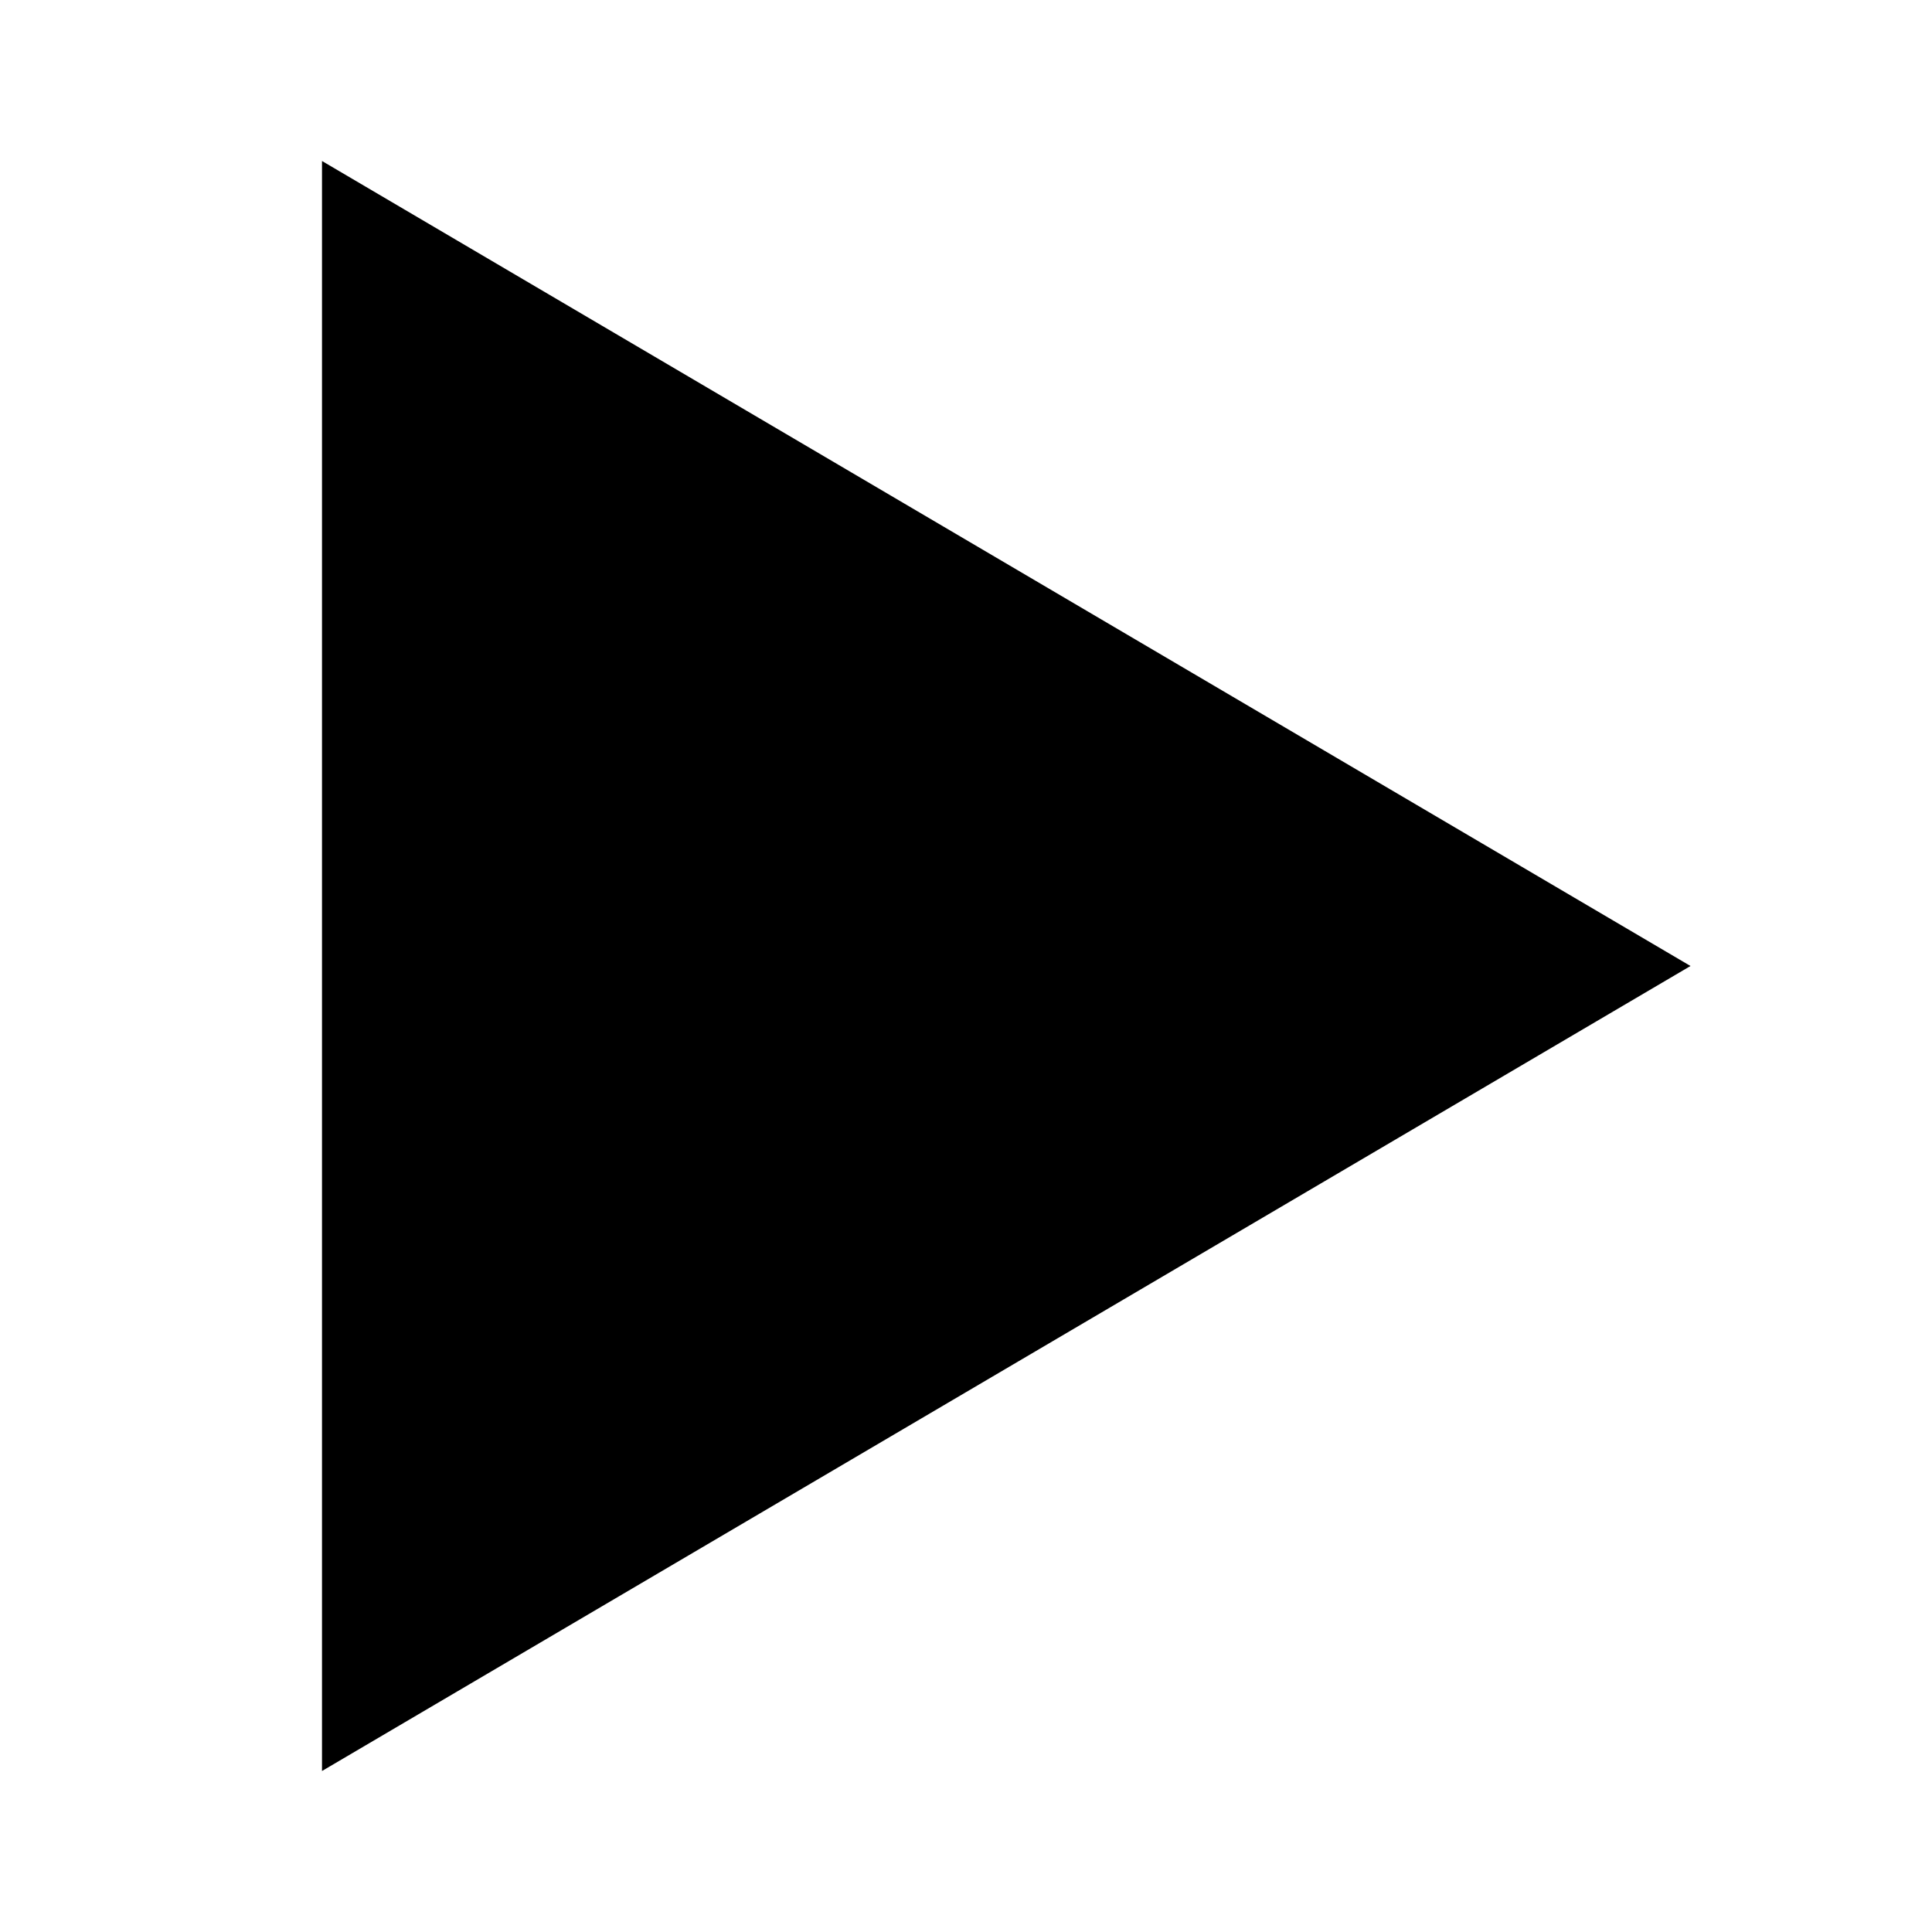
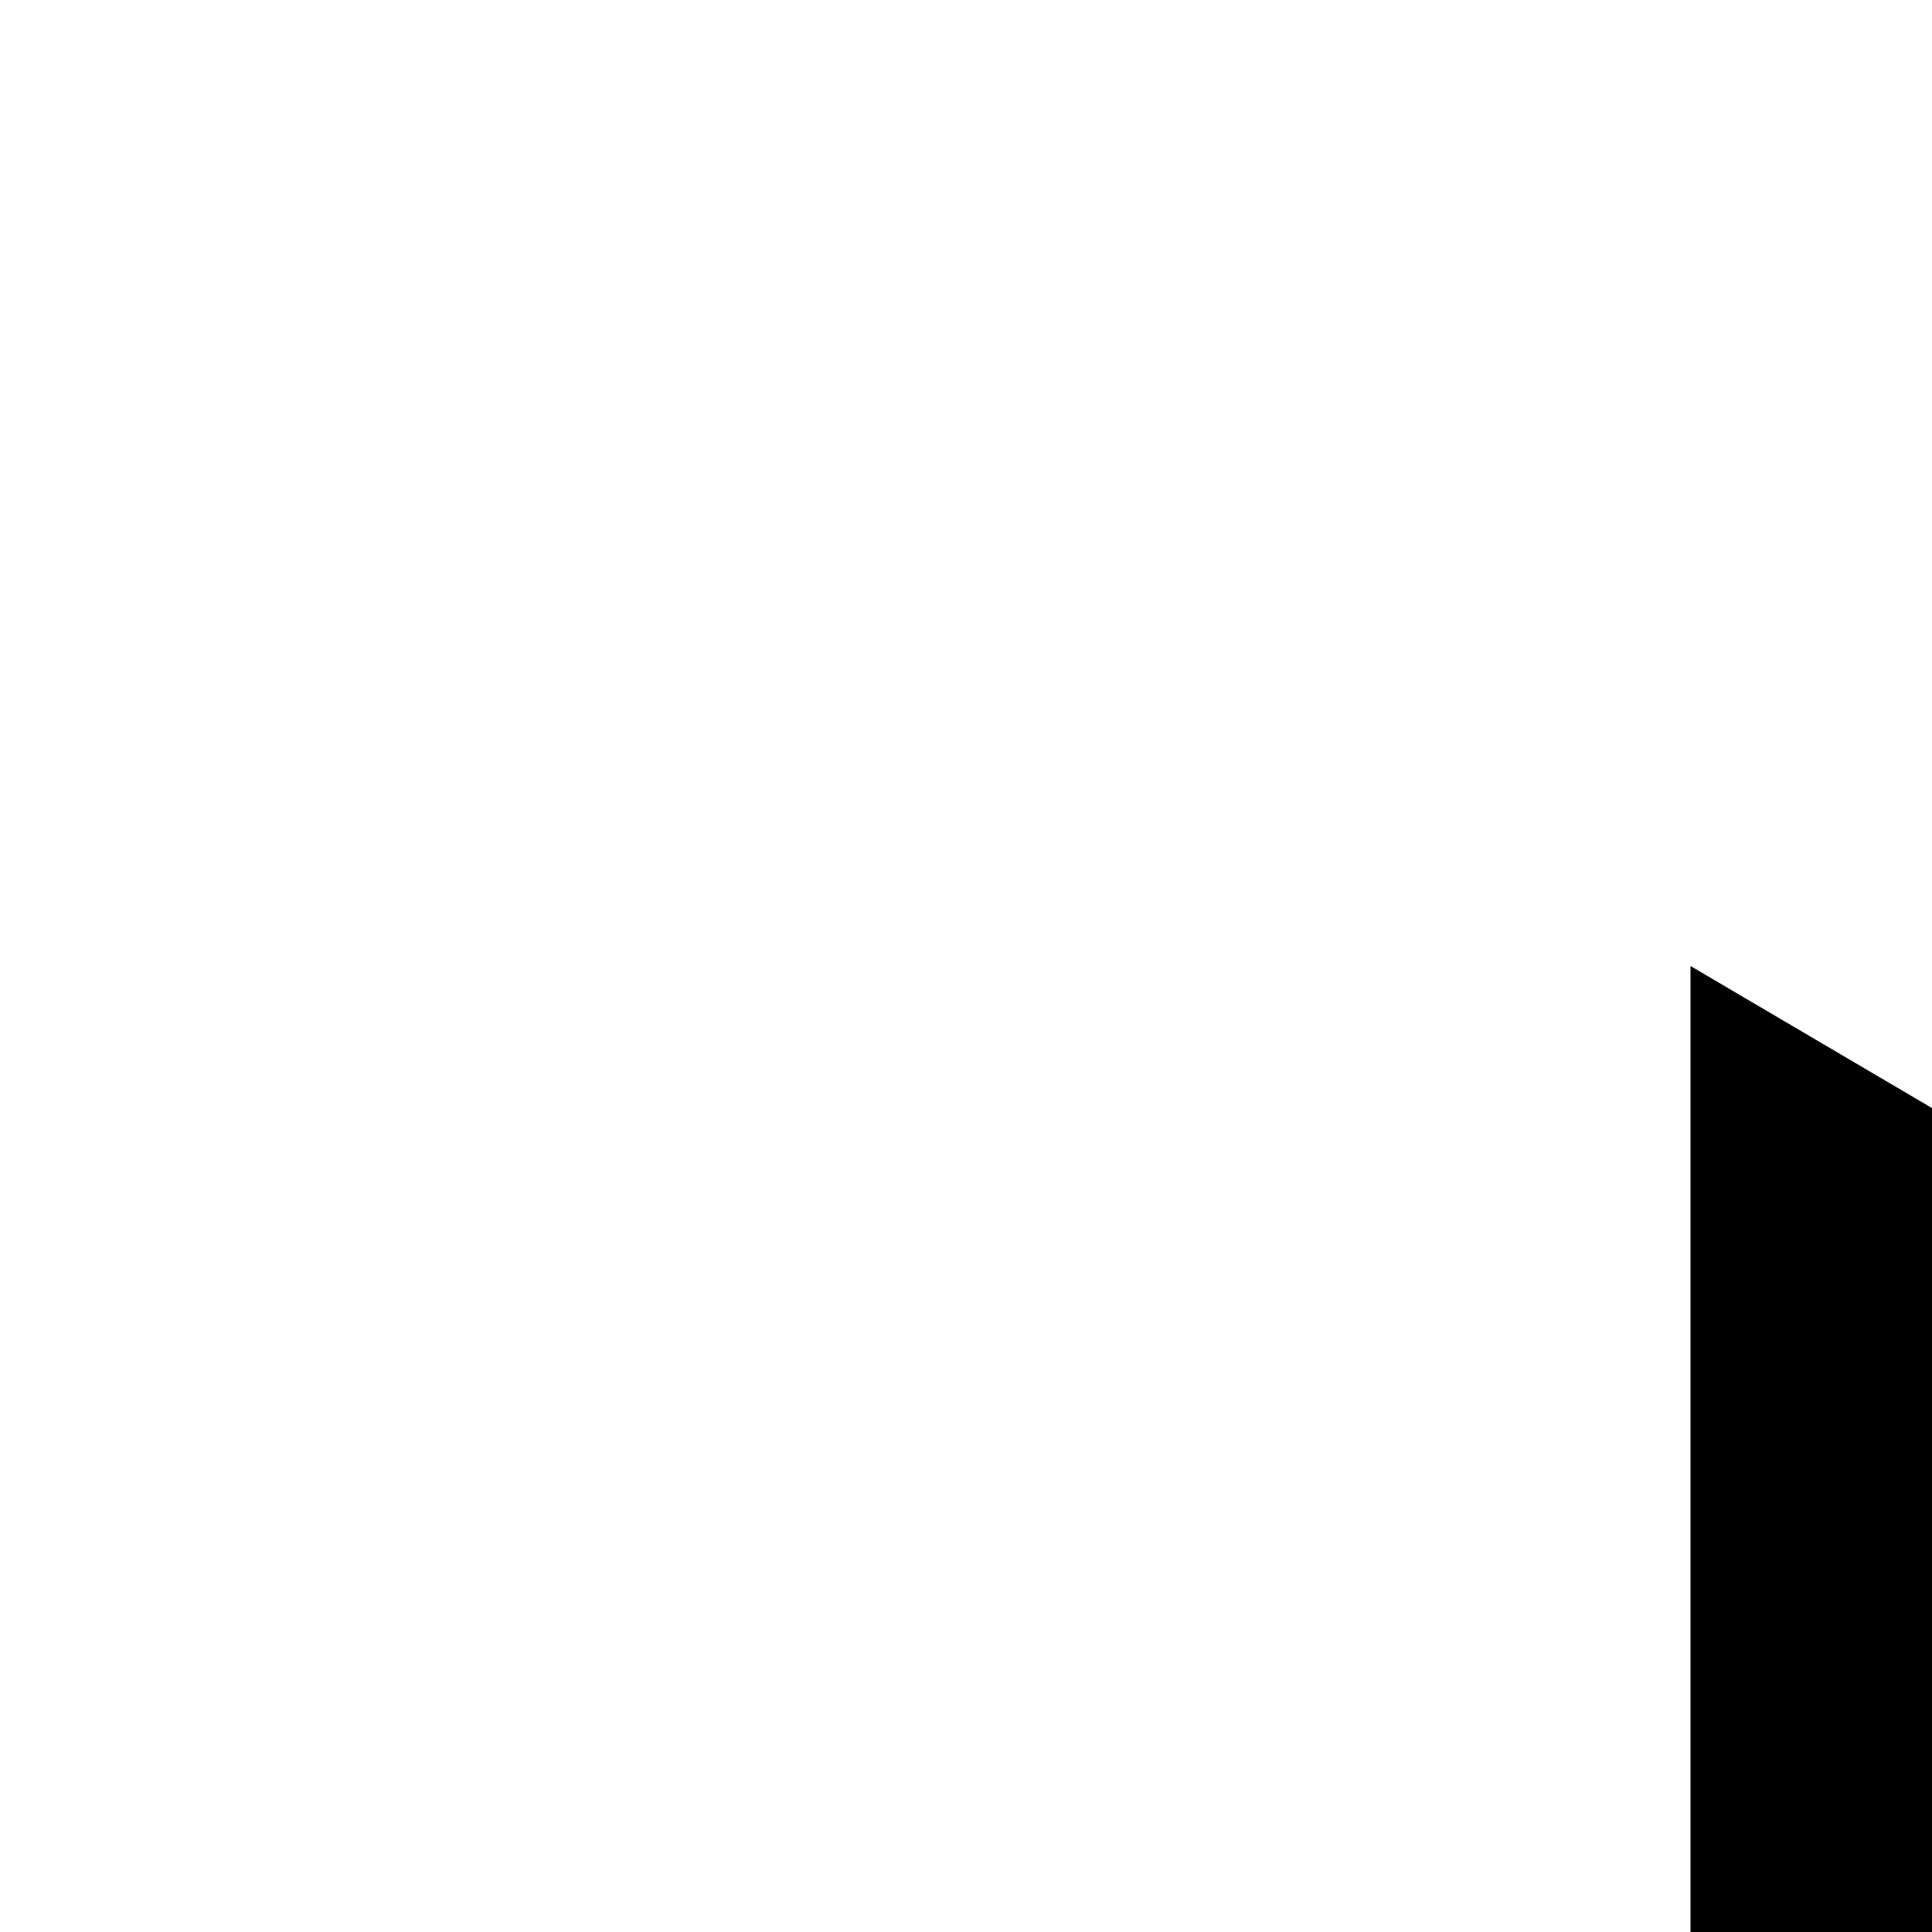
<svg xmlns="http://www.w3.org/2000/svg" viewBox="0 0 24 24" aria-hidden="true" class="r-4qtqp9 r-yyyyoo r-dnmrzs r-bnwqim r-1plcrui r-lrvibr r-tbmifm r-16eto9q">
  <g>
-     <path d="M21 12L4 2v20l17-10z" />
+     <path d="M21 12v20l17-10z" />
  </g>
</svg>